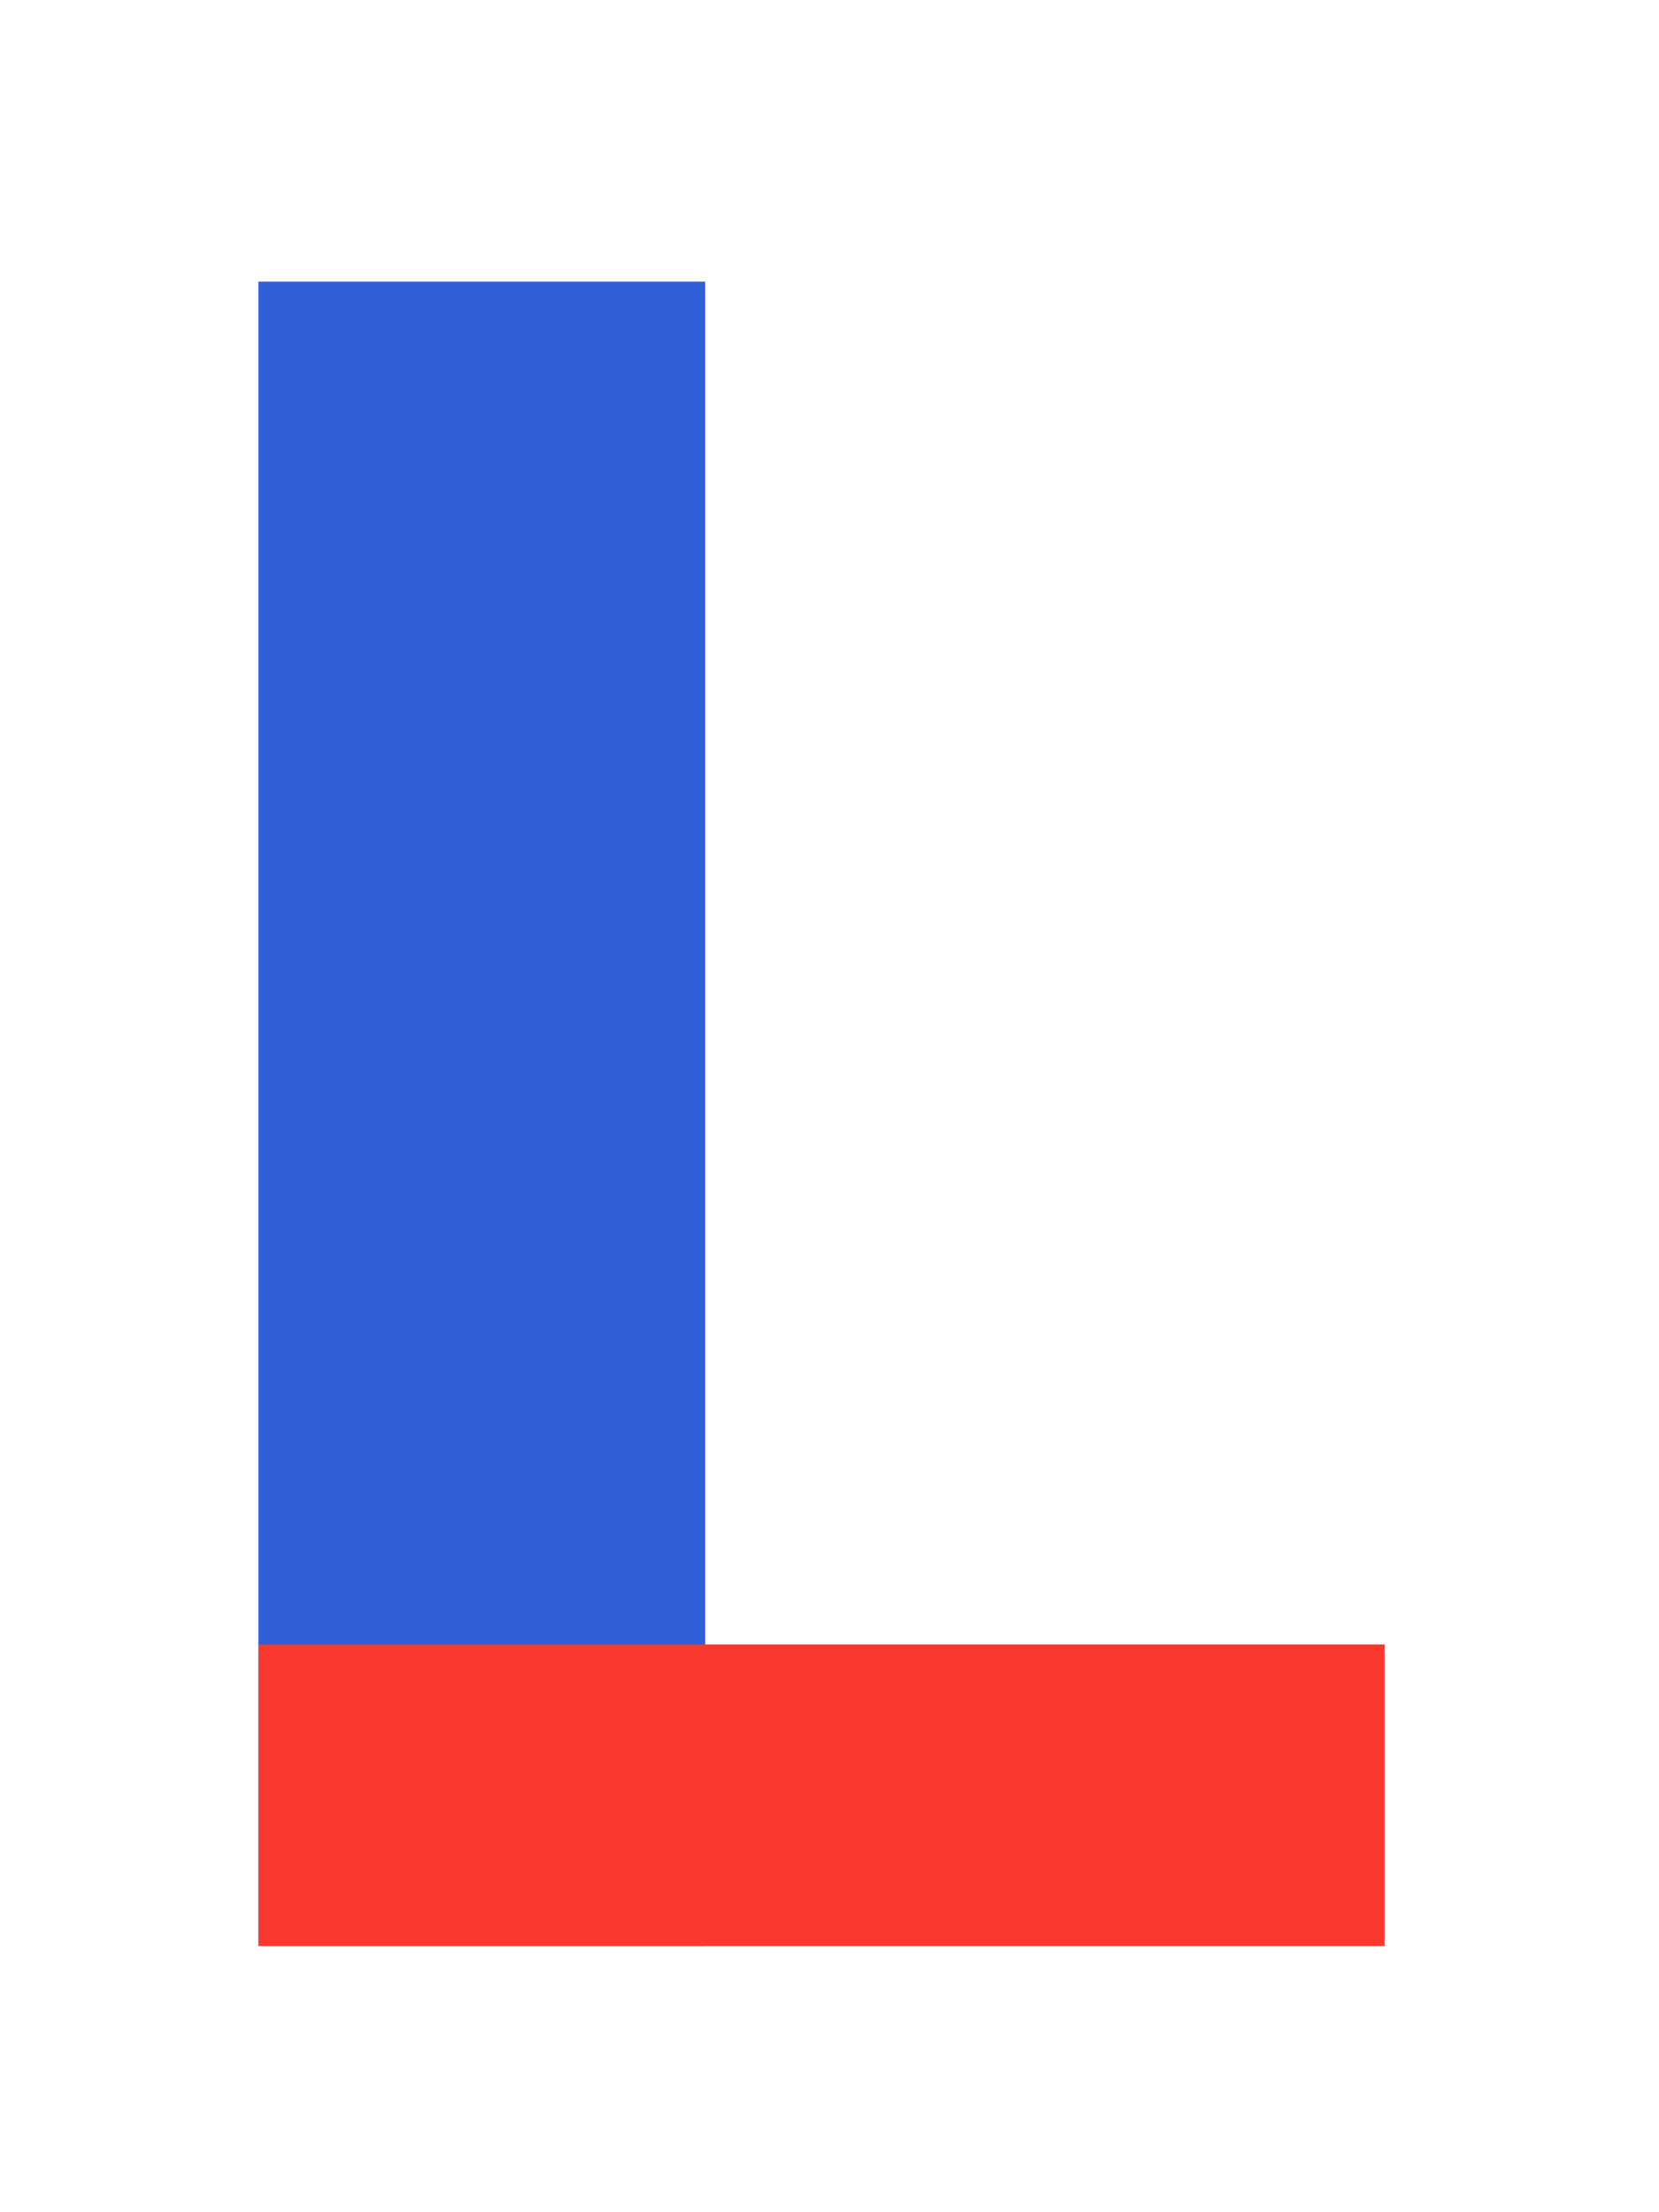
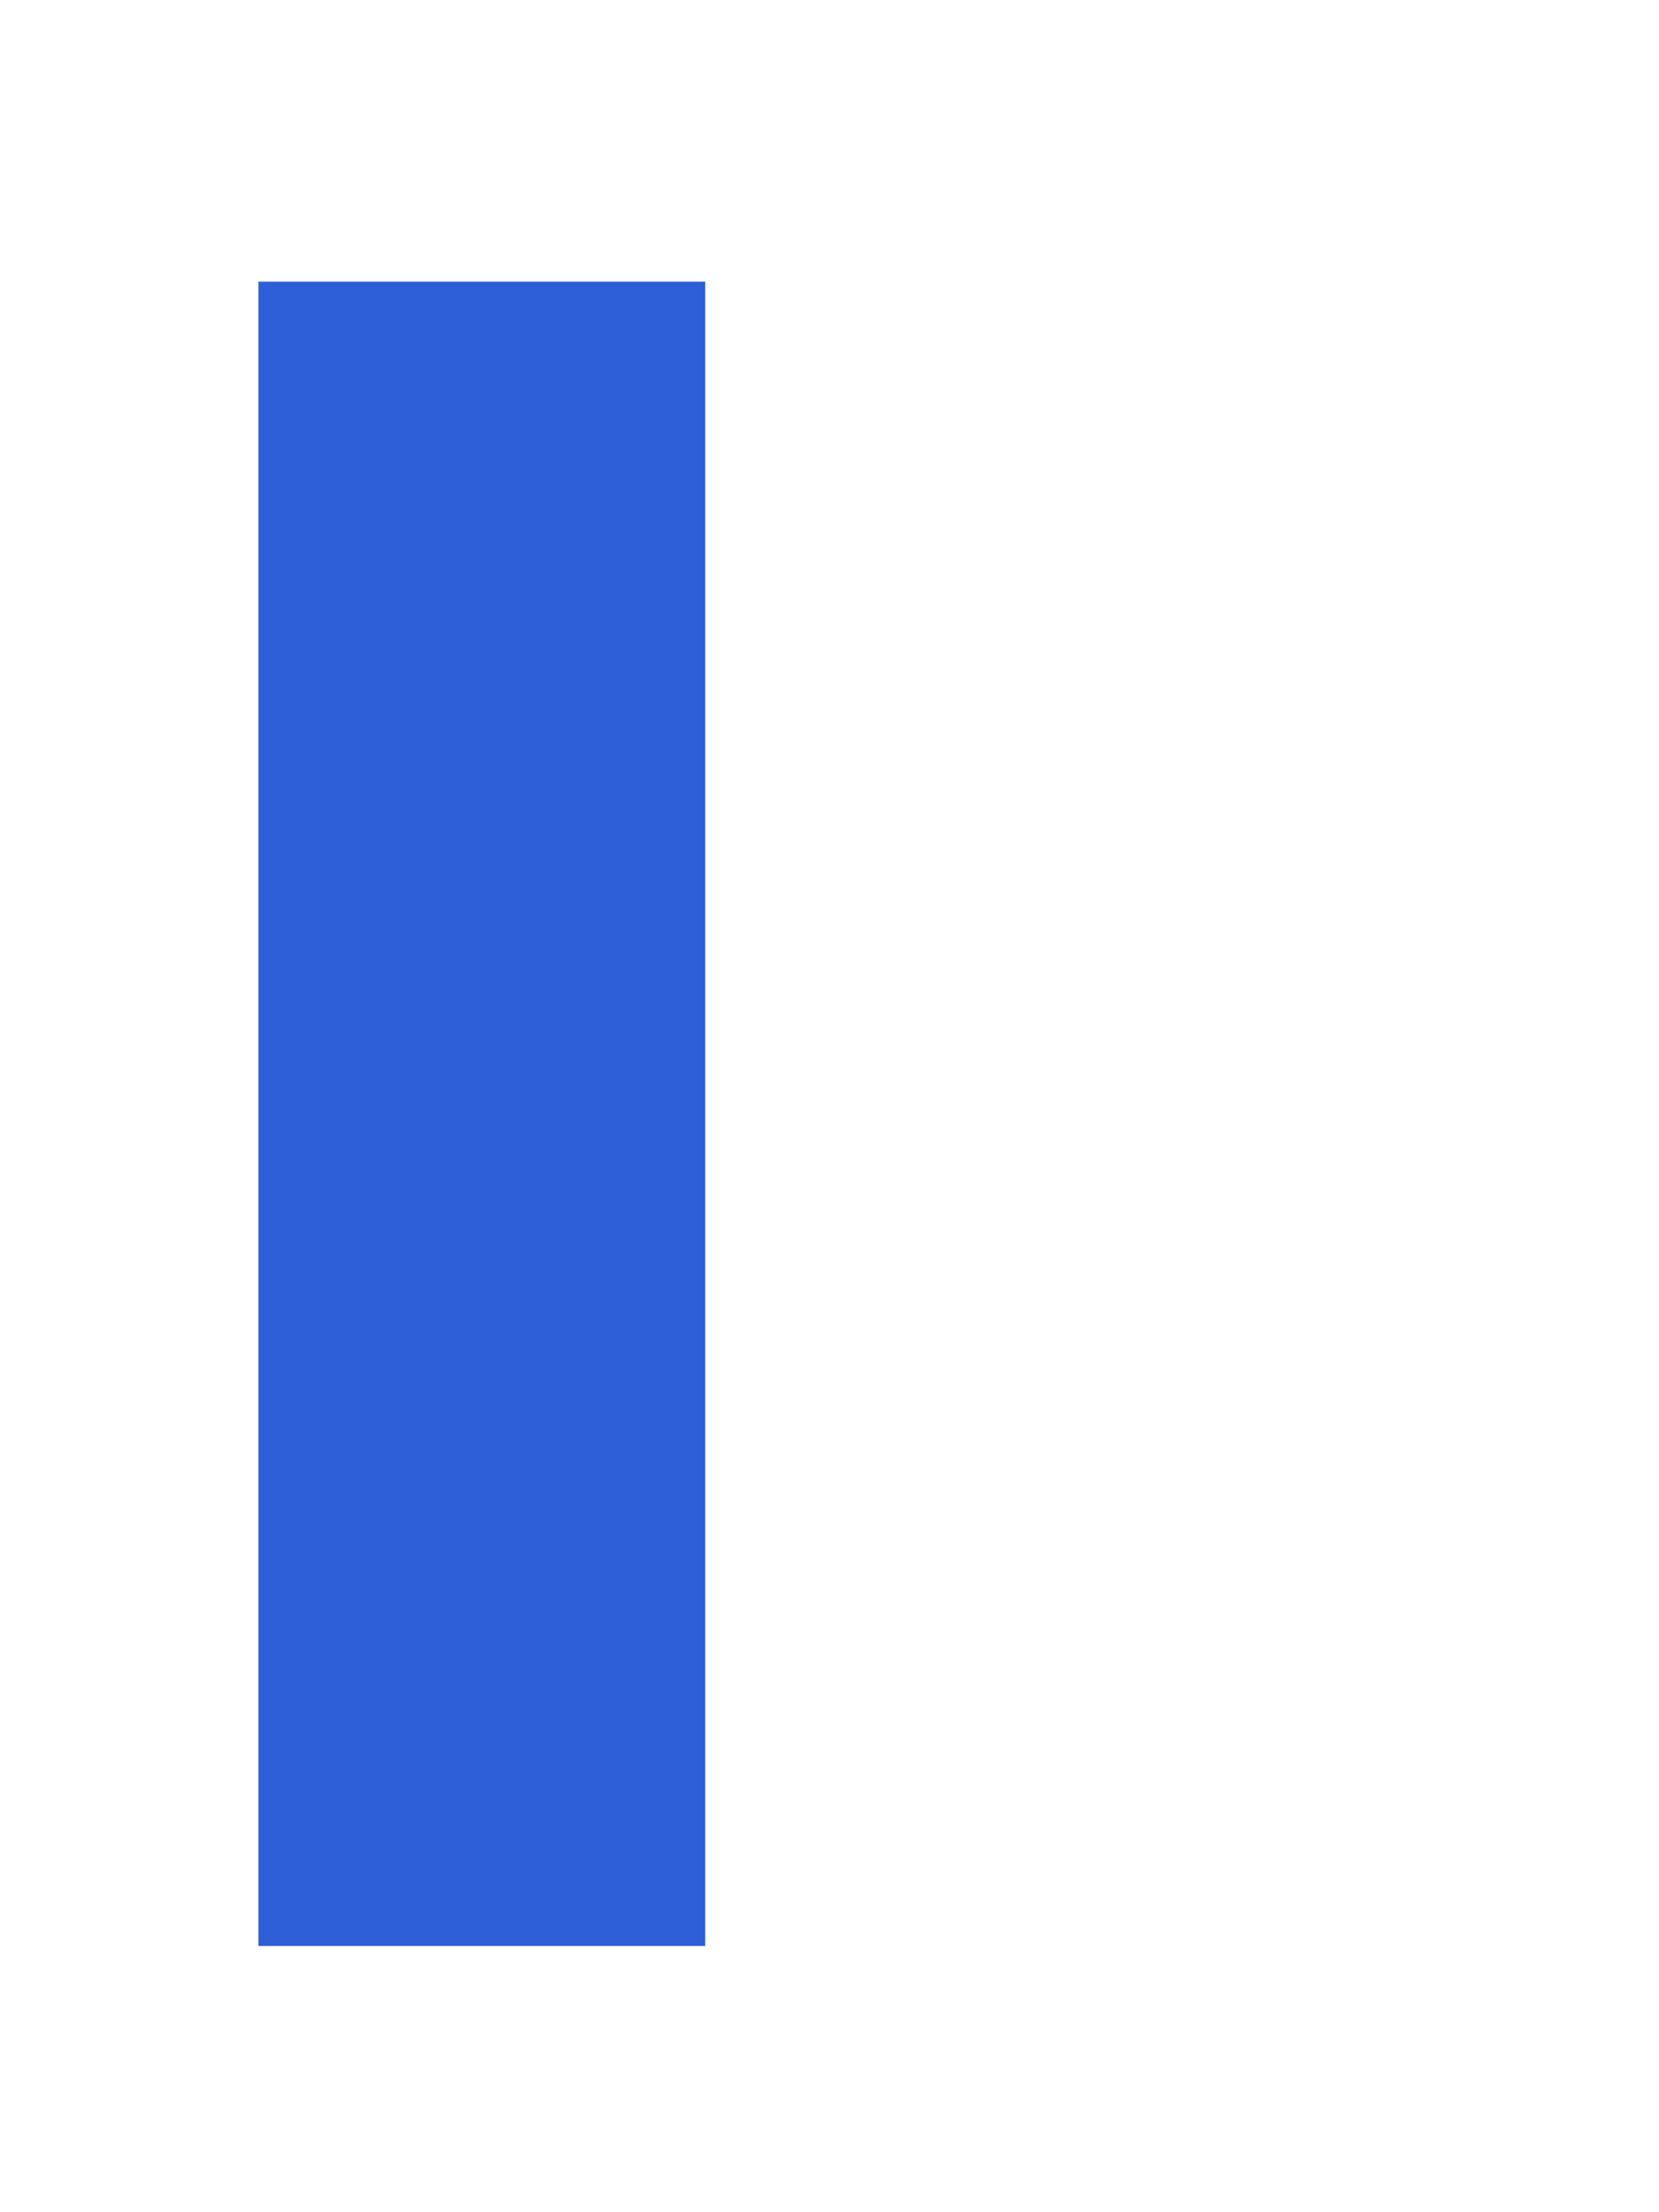
<svg xmlns="http://www.w3.org/2000/svg" width="225" height="300" viewBox="0 0 225 300" fill="none">
-   <path d="M95.644 263.895L95.644 38.195L35.044 38.195L35.044 263.895H95.644Z" fill="#2F5ED9" />
-   <path d="M187.798 223H35.098V263.9H187.798V223Z" fill="#F93930" />
+   <path d="M95.644 263.895L95.644 38.195L35.044 38.195L35.044 263.895H95.644" fill="#2F5ED9" />
</svg>